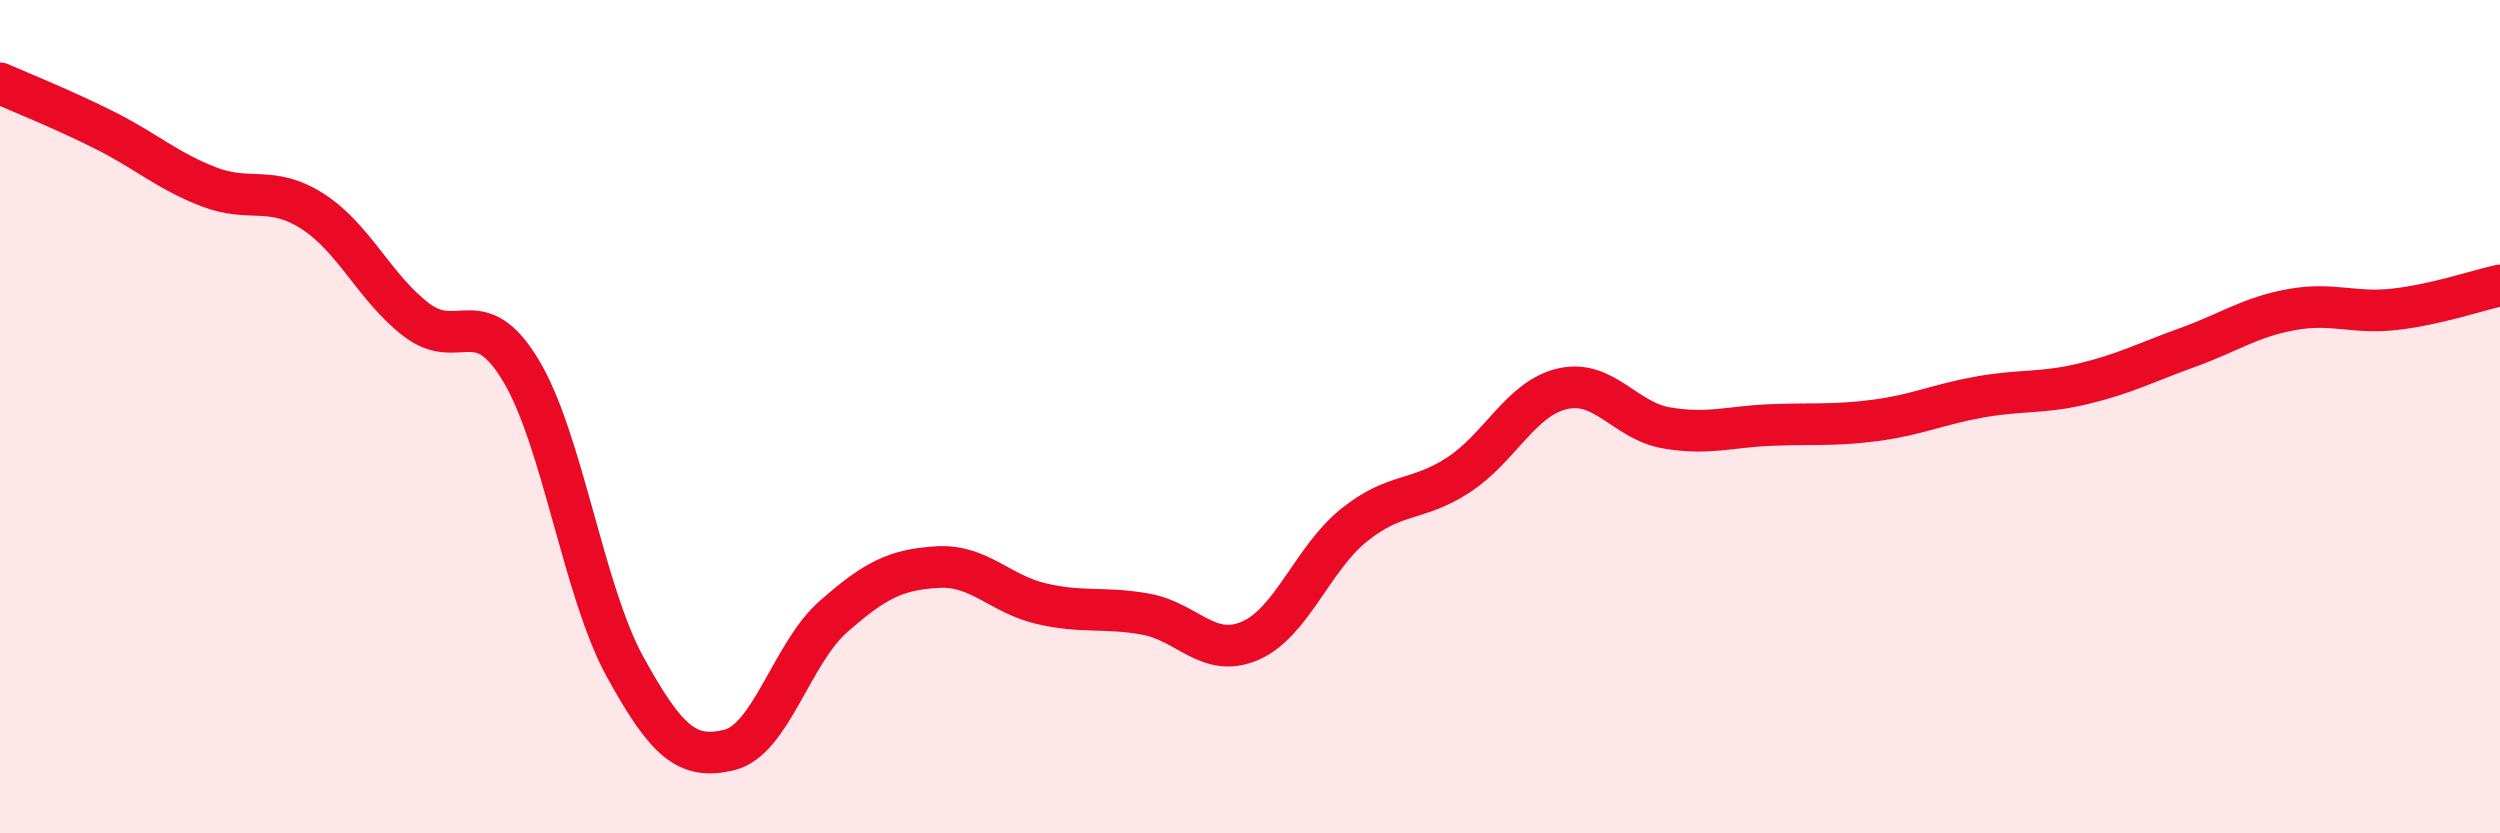
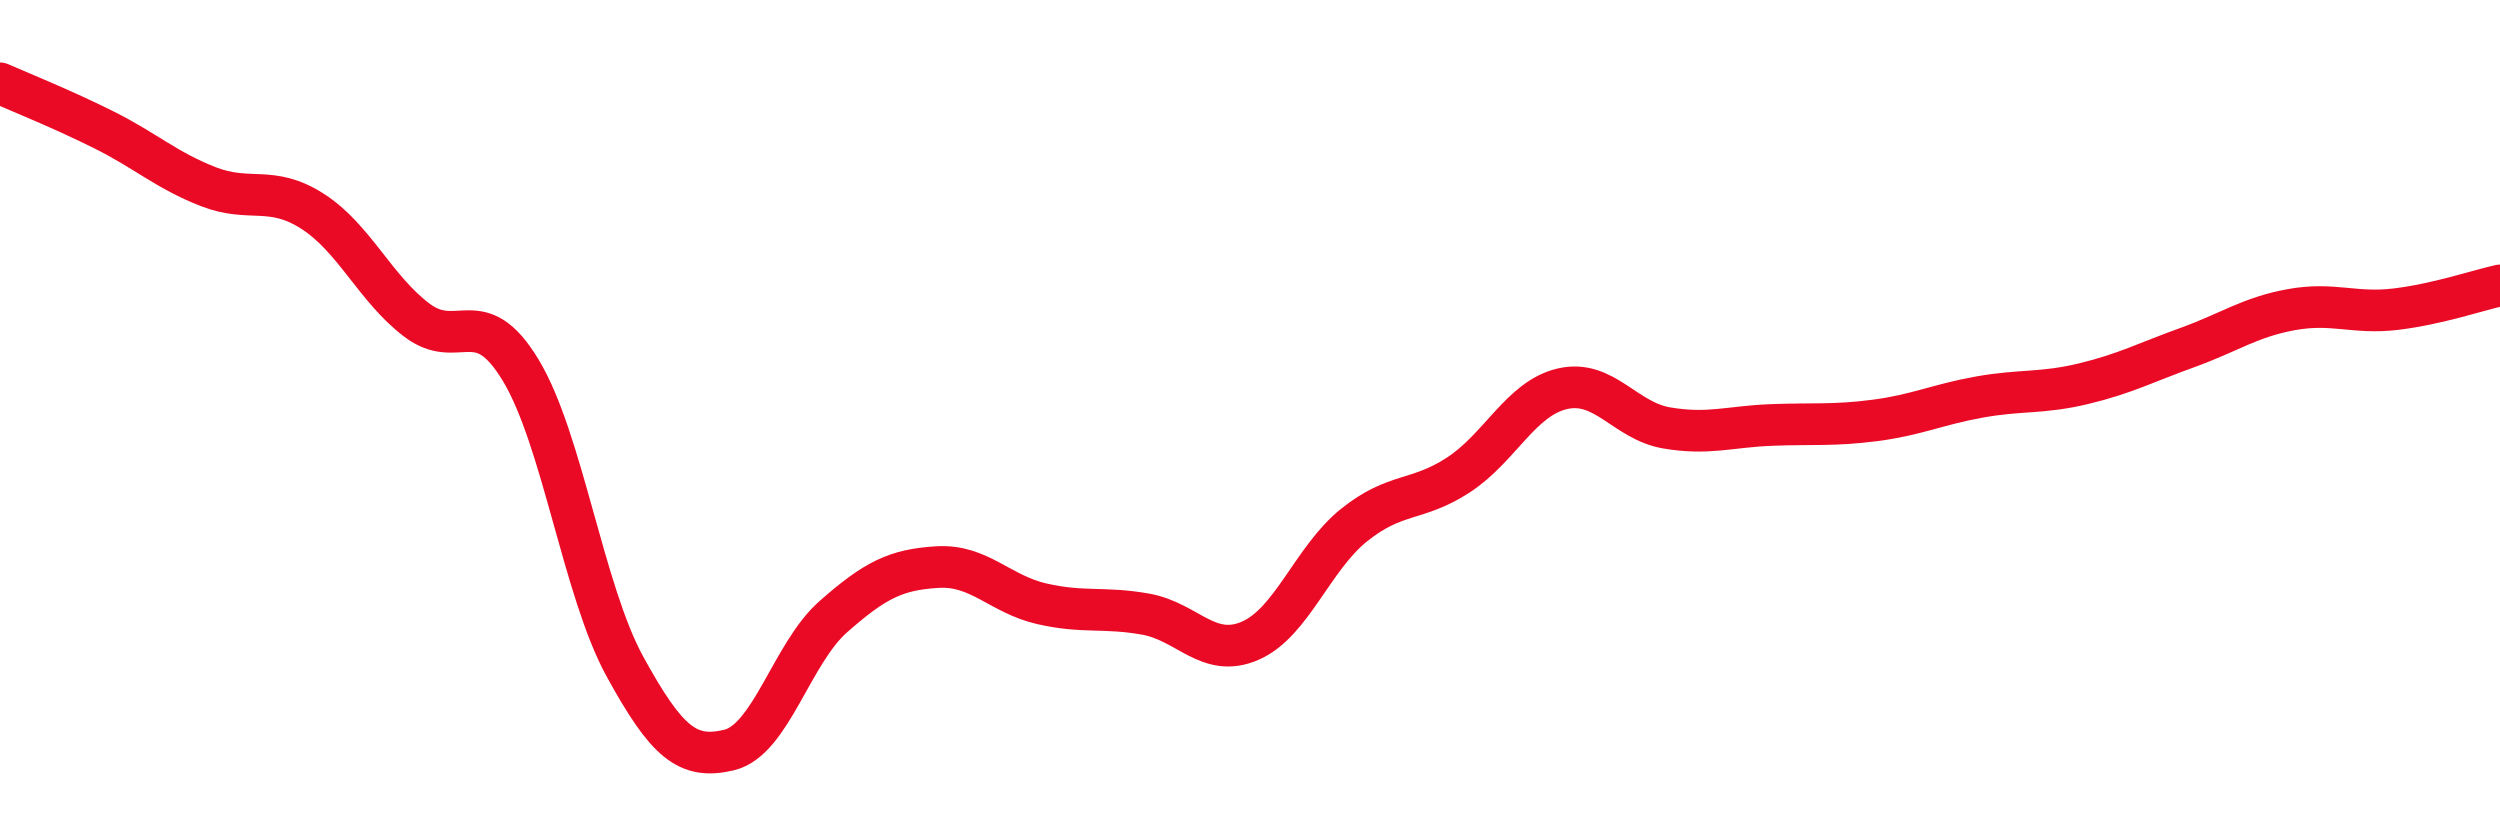
<svg xmlns="http://www.w3.org/2000/svg" width="60" height="20" viewBox="0 0 60 20">
-   <path d="M 0,2 C 0.5,2.22 1.5,2.62 2.5,3.12 C 3.5,3.62 4,4.09 5,4.48 C 6,4.87 6.5,4.43 7.5,5.07 C 8.5,5.71 9,6.92 10,7.68 C 11,8.44 11.5,7.23 12.5,8.89 C 13.5,10.55 14,14.18 15,16 C 16,17.82 16.5,18.24 17.5,18 C 18.5,17.76 19,15.68 20,14.8 C 21,13.92 21.5,13.67 22.5,13.61 C 23.5,13.55 24,14.26 25,14.49 C 26,14.72 26.5,14.56 27.5,14.74 C 28.5,14.92 29,15.81 30,15.38 C 31,14.95 31.5,13.4 32.5,12.6 C 33.5,11.8 34,12.05 35,11.4 C 36,10.75 36.5,9.56 37.5,9.33 C 38.5,9.1 39,10.1 40,10.27 C 41,10.44 41.5,10.24 42.5,10.2 C 43.5,10.16 44,10.22 45,10.09 C 46,9.96 46.5,9.71 47.5,9.53 C 48.5,9.35 49,9.45 50,9.21 C 51,8.97 51.5,8.7 52.5,8.34 C 53.5,7.98 54,7.61 55,7.43 C 56,7.25 56.5,7.54 57.5,7.42 C 58.5,7.3 59.5,6.96 60,6.85L60 20L0 20Z" fill="#EB0A25" opacity="0.1" stroke-linecap="round" stroke-linejoin="round" />
  <path d="M 0,2 C 0.5,2.22 1.5,2.62 2.5,3.12 C 3.5,3.62 4,4.09 5,4.48 C 6,4.87 6.5,4.43 7.5,5.07 C 8.5,5.71 9,6.92 10,7.68 C 11,8.44 11.5,7.23 12.5,8.89 C 13.5,10.55 14,14.18 15,16 C 16,17.82 16.5,18.24 17.5,18 C 18.5,17.76 19,15.68 20,14.8 C 21,13.92 21.5,13.67 22.5,13.61 C 23.5,13.55 24,14.26 25,14.49 C 26,14.72 26.5,14.56 27.5,14.74 C 28.5,14.92 29,15.81 30,15.38 C 31,14.95 31.5,13.4 32.5,12.6 C 33.5,11.8 34,12.05 35,11.4 C 36,10.75 36.5,9.56 37.5,9.33 C 38.5,9.1 39,10.1 40,10.27 C 41,10.44 41.5,10.24 42.5,10.2 C 43.5,10.16 44,10.22 45,10.09 C 46,9.96 46.5,9.71 47.5,9.53 C 48.5,9.35 49,9.45 50,9.21 C 51,8.97 51.5,8.7 52.5,8.34 C 53.5,7.98 54,7.61 55,7.43 C 56,7.25 56.5,7.54 57.5,7.42 C 58.5,7.3 59.5,6.96 60,6.85" stroke="#EB0A25" stroke-width="1" fill="none" stroke-linecap="round" stroke-linejoin="round" />
</svg>